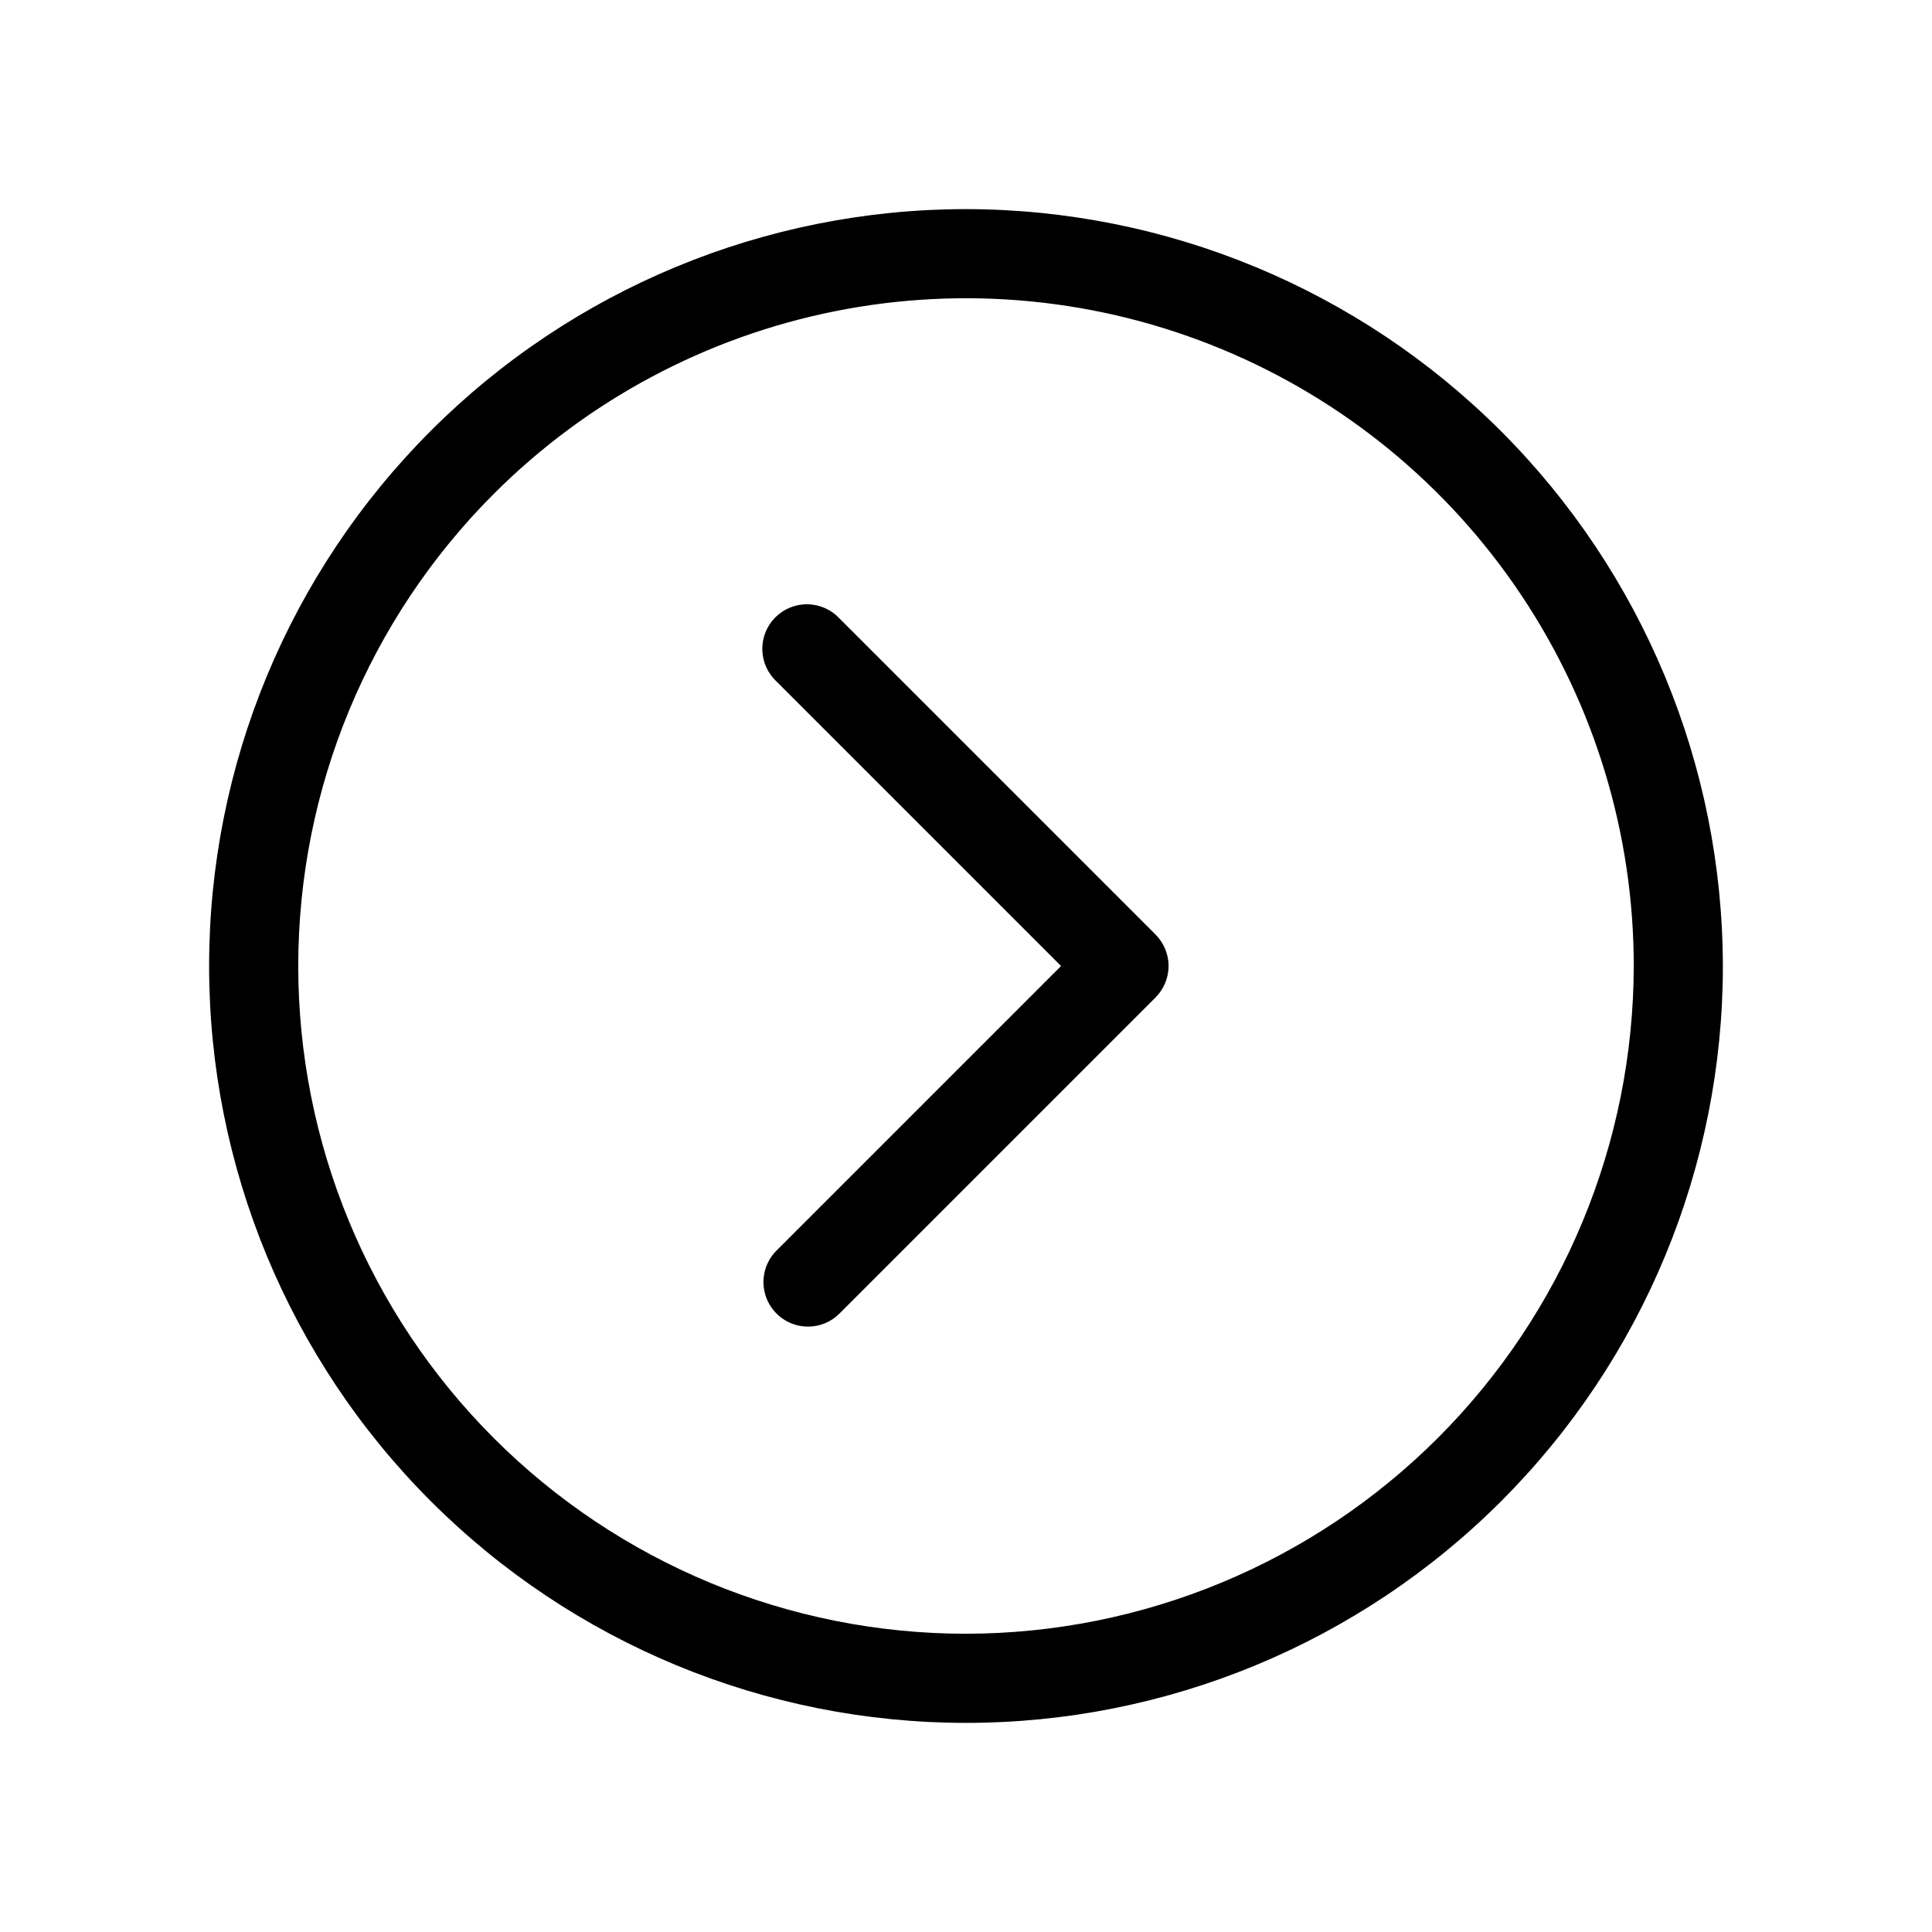
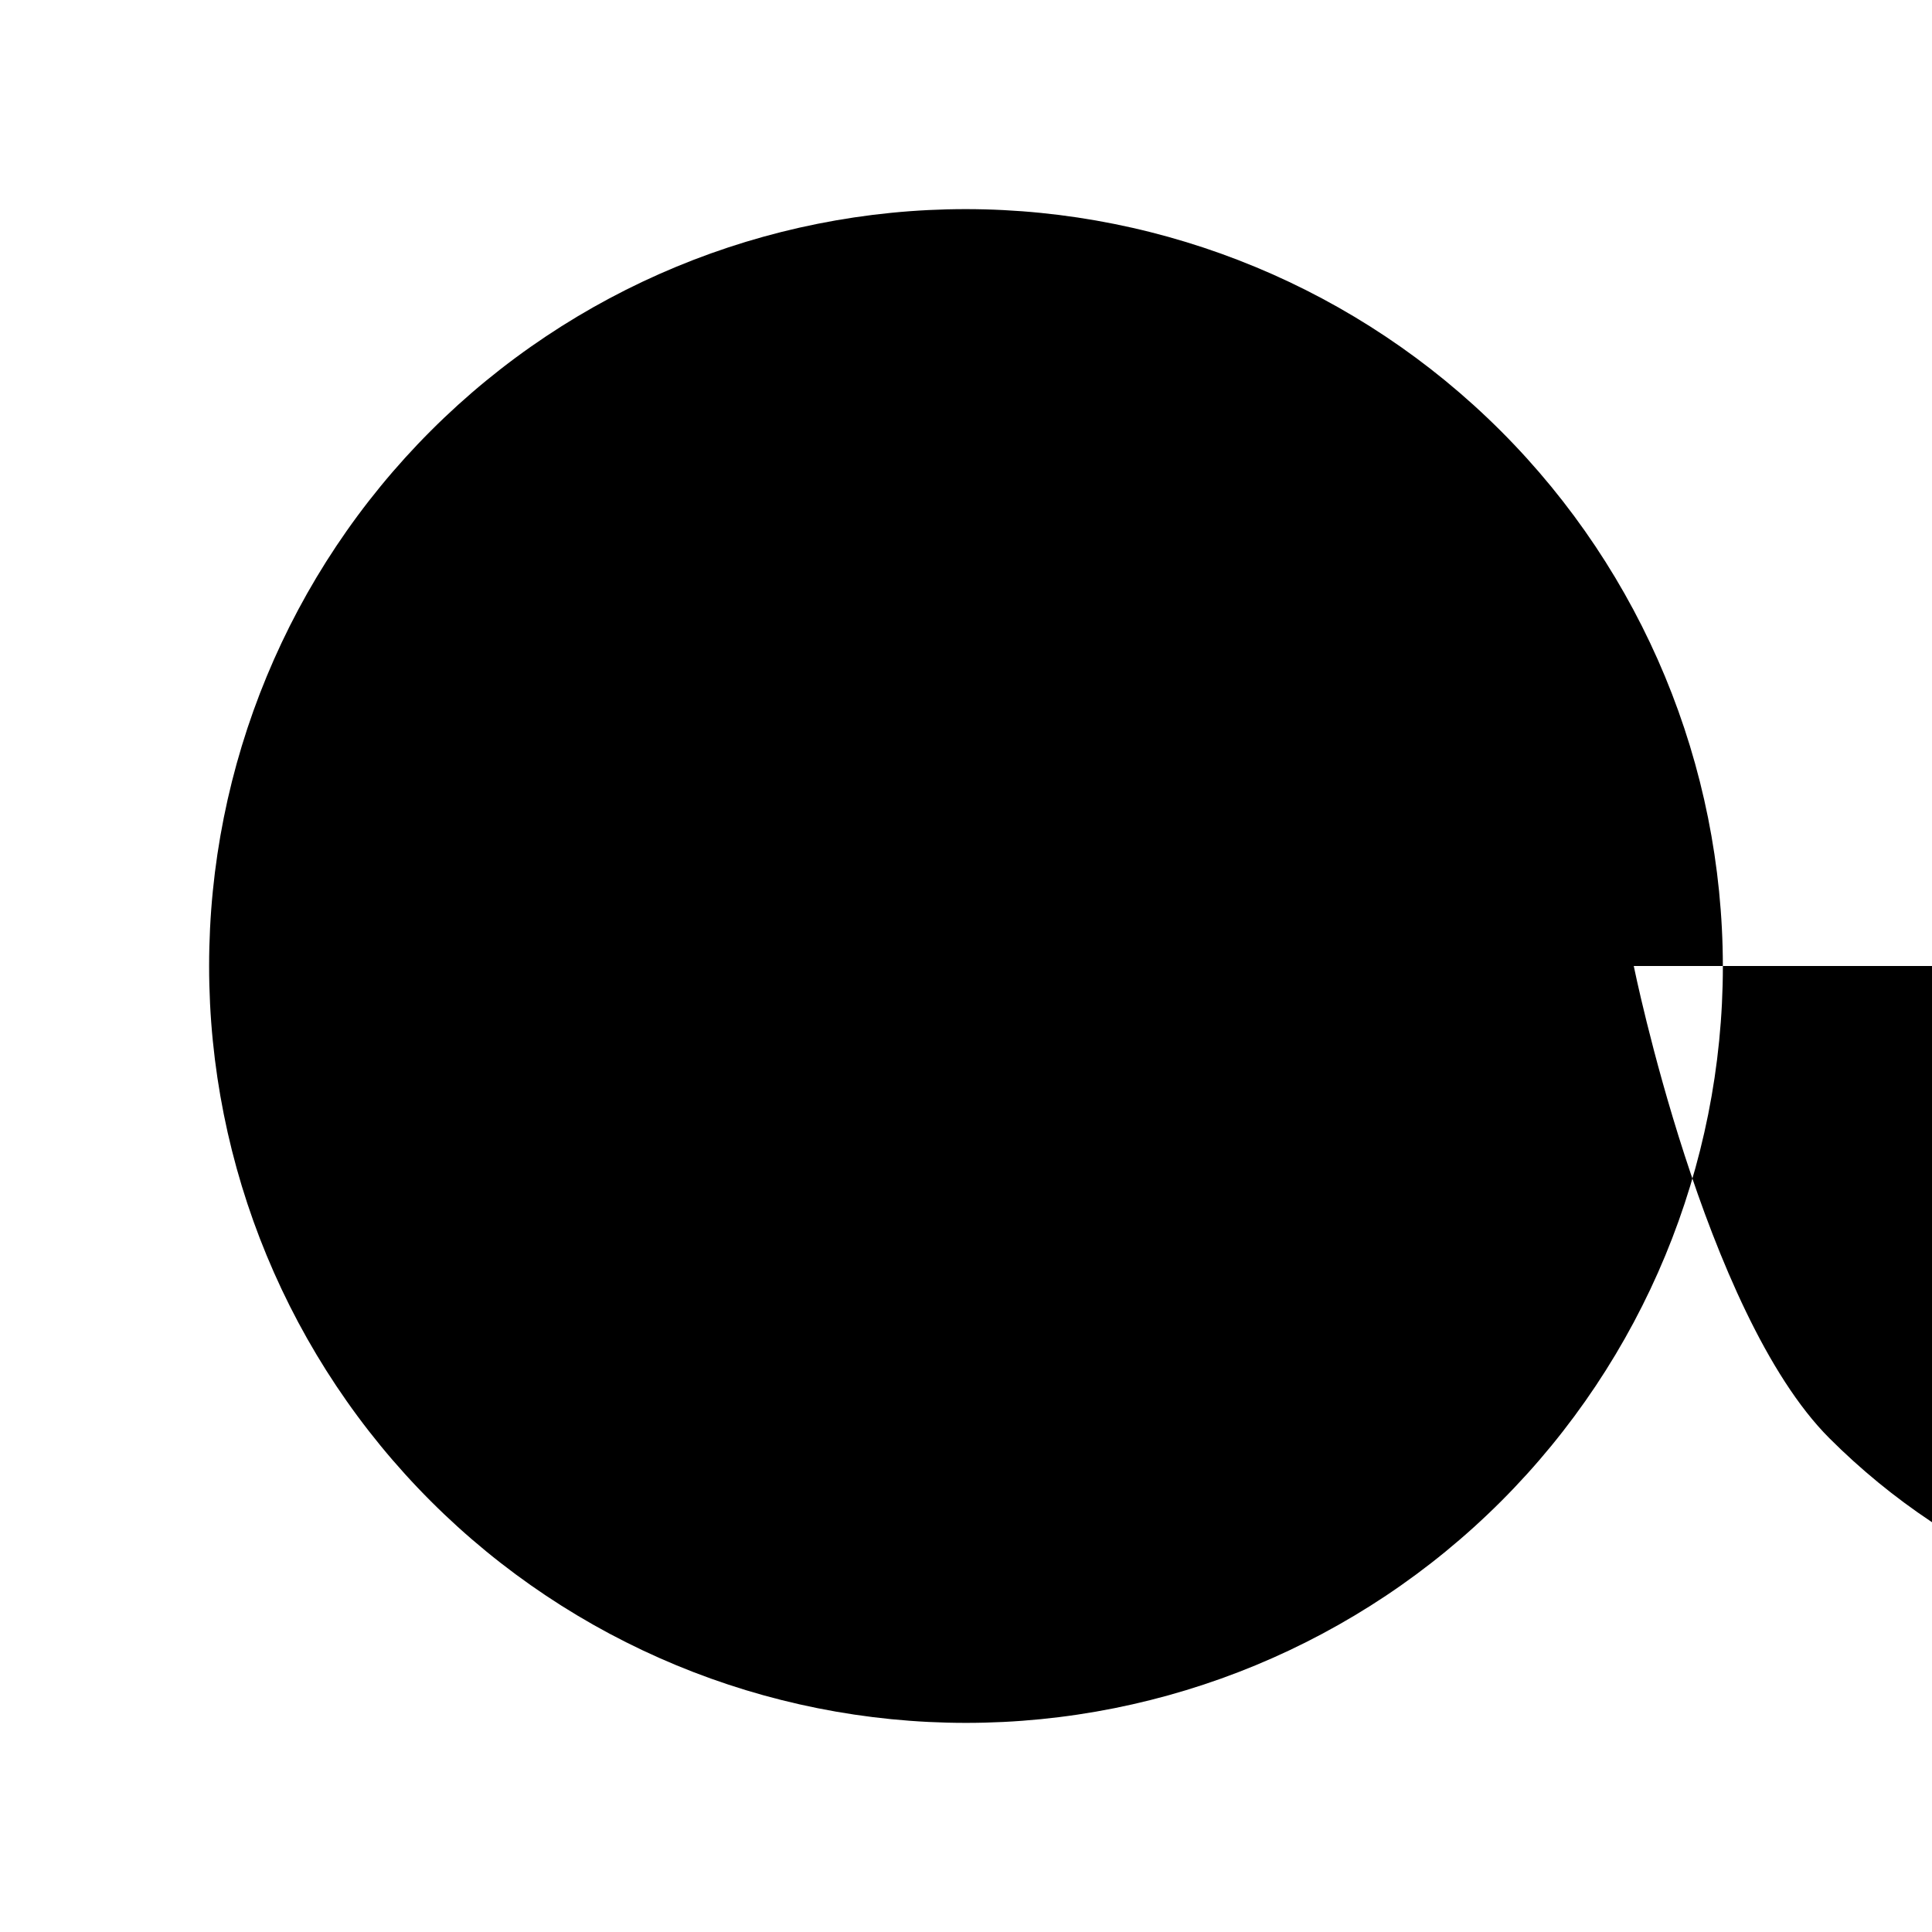
<svg xmlns="http://www.w3.org/2000/svg" fill="#000000" width="800px" height="800px" version="1.1" viewBox="144 144 512 512">
-   <path d="m453.69 400c-0.012 3.129-1.258 6.125-3.465 8.344l-83.758 83.758c-2.207 2.223-5.215 3.469-8.344 3.465-4.773-0.004-9.074-2.883-10.902-7.293-1.824-4.41-0.816-9.484 2.555-12.859l75.414-75.414-75.414-75.414c-2.344-2.188-3.699-5.231-3.754-8.434-0.059-3.203 1.191-6.289 3.457-8.555 2.266-2.266 5.352-3.516 8.555-3.457 3.207 0.055 6.25 1.41 8.434 3.754l83.758 83.758c2.207 2.219 3.453 5.219 3.465 8.348zm146.89 0c0 53.195-21.133 104.21-58.75 141.83-37.613 37.617-88.633 58.75-141.83 58.75-53.199 0-104.21-21.133-141.83-58.75-37.617-37.613-58.75-88.633-58.75-141.83 0-53.199 21.133-104.21 58.75-141.83 37.617-37.617 88.633-58.75 141.83-58.75 53.176 0.062 104.16 21.215 141.76 58.82 37.602 37.602 58.754 88.582 58.816 141.76zm-23.617 0c0-35-10.379-69.215-29.824-98.316-19.445-29.102-47.082-51.785-79.418-65.176-32.336-13.395-67.918-16.898-102.24-10.07-34.328 6.828-65.859 23.68-90.609 48.43-33.188 33.188-51.832 78.199-51.832 125.13s18.645 91.941 51.832 125.13 78.199 51.832 125.13 51.832c46.914-0.062 91.887-18.727 125.06-51.898 33.172-33.176 51.836-78.148 51.898-125.06z" />
+   <path d="m453.69 400c-0.012 3.129-1.258 6.125-3.465 8.344l-83.758 83.758c-2.207 2.223-5.215 3.469-8.344 3.465-4.773-0.004-9.074-2.883-10.902-7.293-1.824-4.41-0.816-9.484 2.555-12.859l75.414-75.414-75.414-75.414c-2.344-2.188-3.699-5.231-3.754-8.434-0.059-3.203 1.191-6.289 3.457-8.555 2.266-2.266 5.352-3.516 8.555-3.457 3.207 0.055 6.25 1.41 8.434 3.754l83.758 83.758c2.207 2.219 3.453 5.219 3.465 8.348zm146.89 0c0 53.195-21.133 104.21-58.75 141.83-37.613 37.617-88.633 58.75-141.83 58.75-53.199 0-104.21-21.133-141.83-58.75-37.617-37.613-58.75-88.633-58.75-141.83 0-53.199 21.133-104.21 58.75-141.83 37.617-37.617 88.633-58.75 141.83-58.75 53.176 0.062 104.16 21.215 141.76 58.82 37.602 37.602 58.754 88.582 58.816 141.76zm-23.617 0s18.645 91.941 51.832 125.13 78.199 51.832 125.13 51.832c46.914-0.062 91.887-18.727 125.06-51.898 33.172-33.176 51.836-78.148 51.898-125.06z" />
</svg>